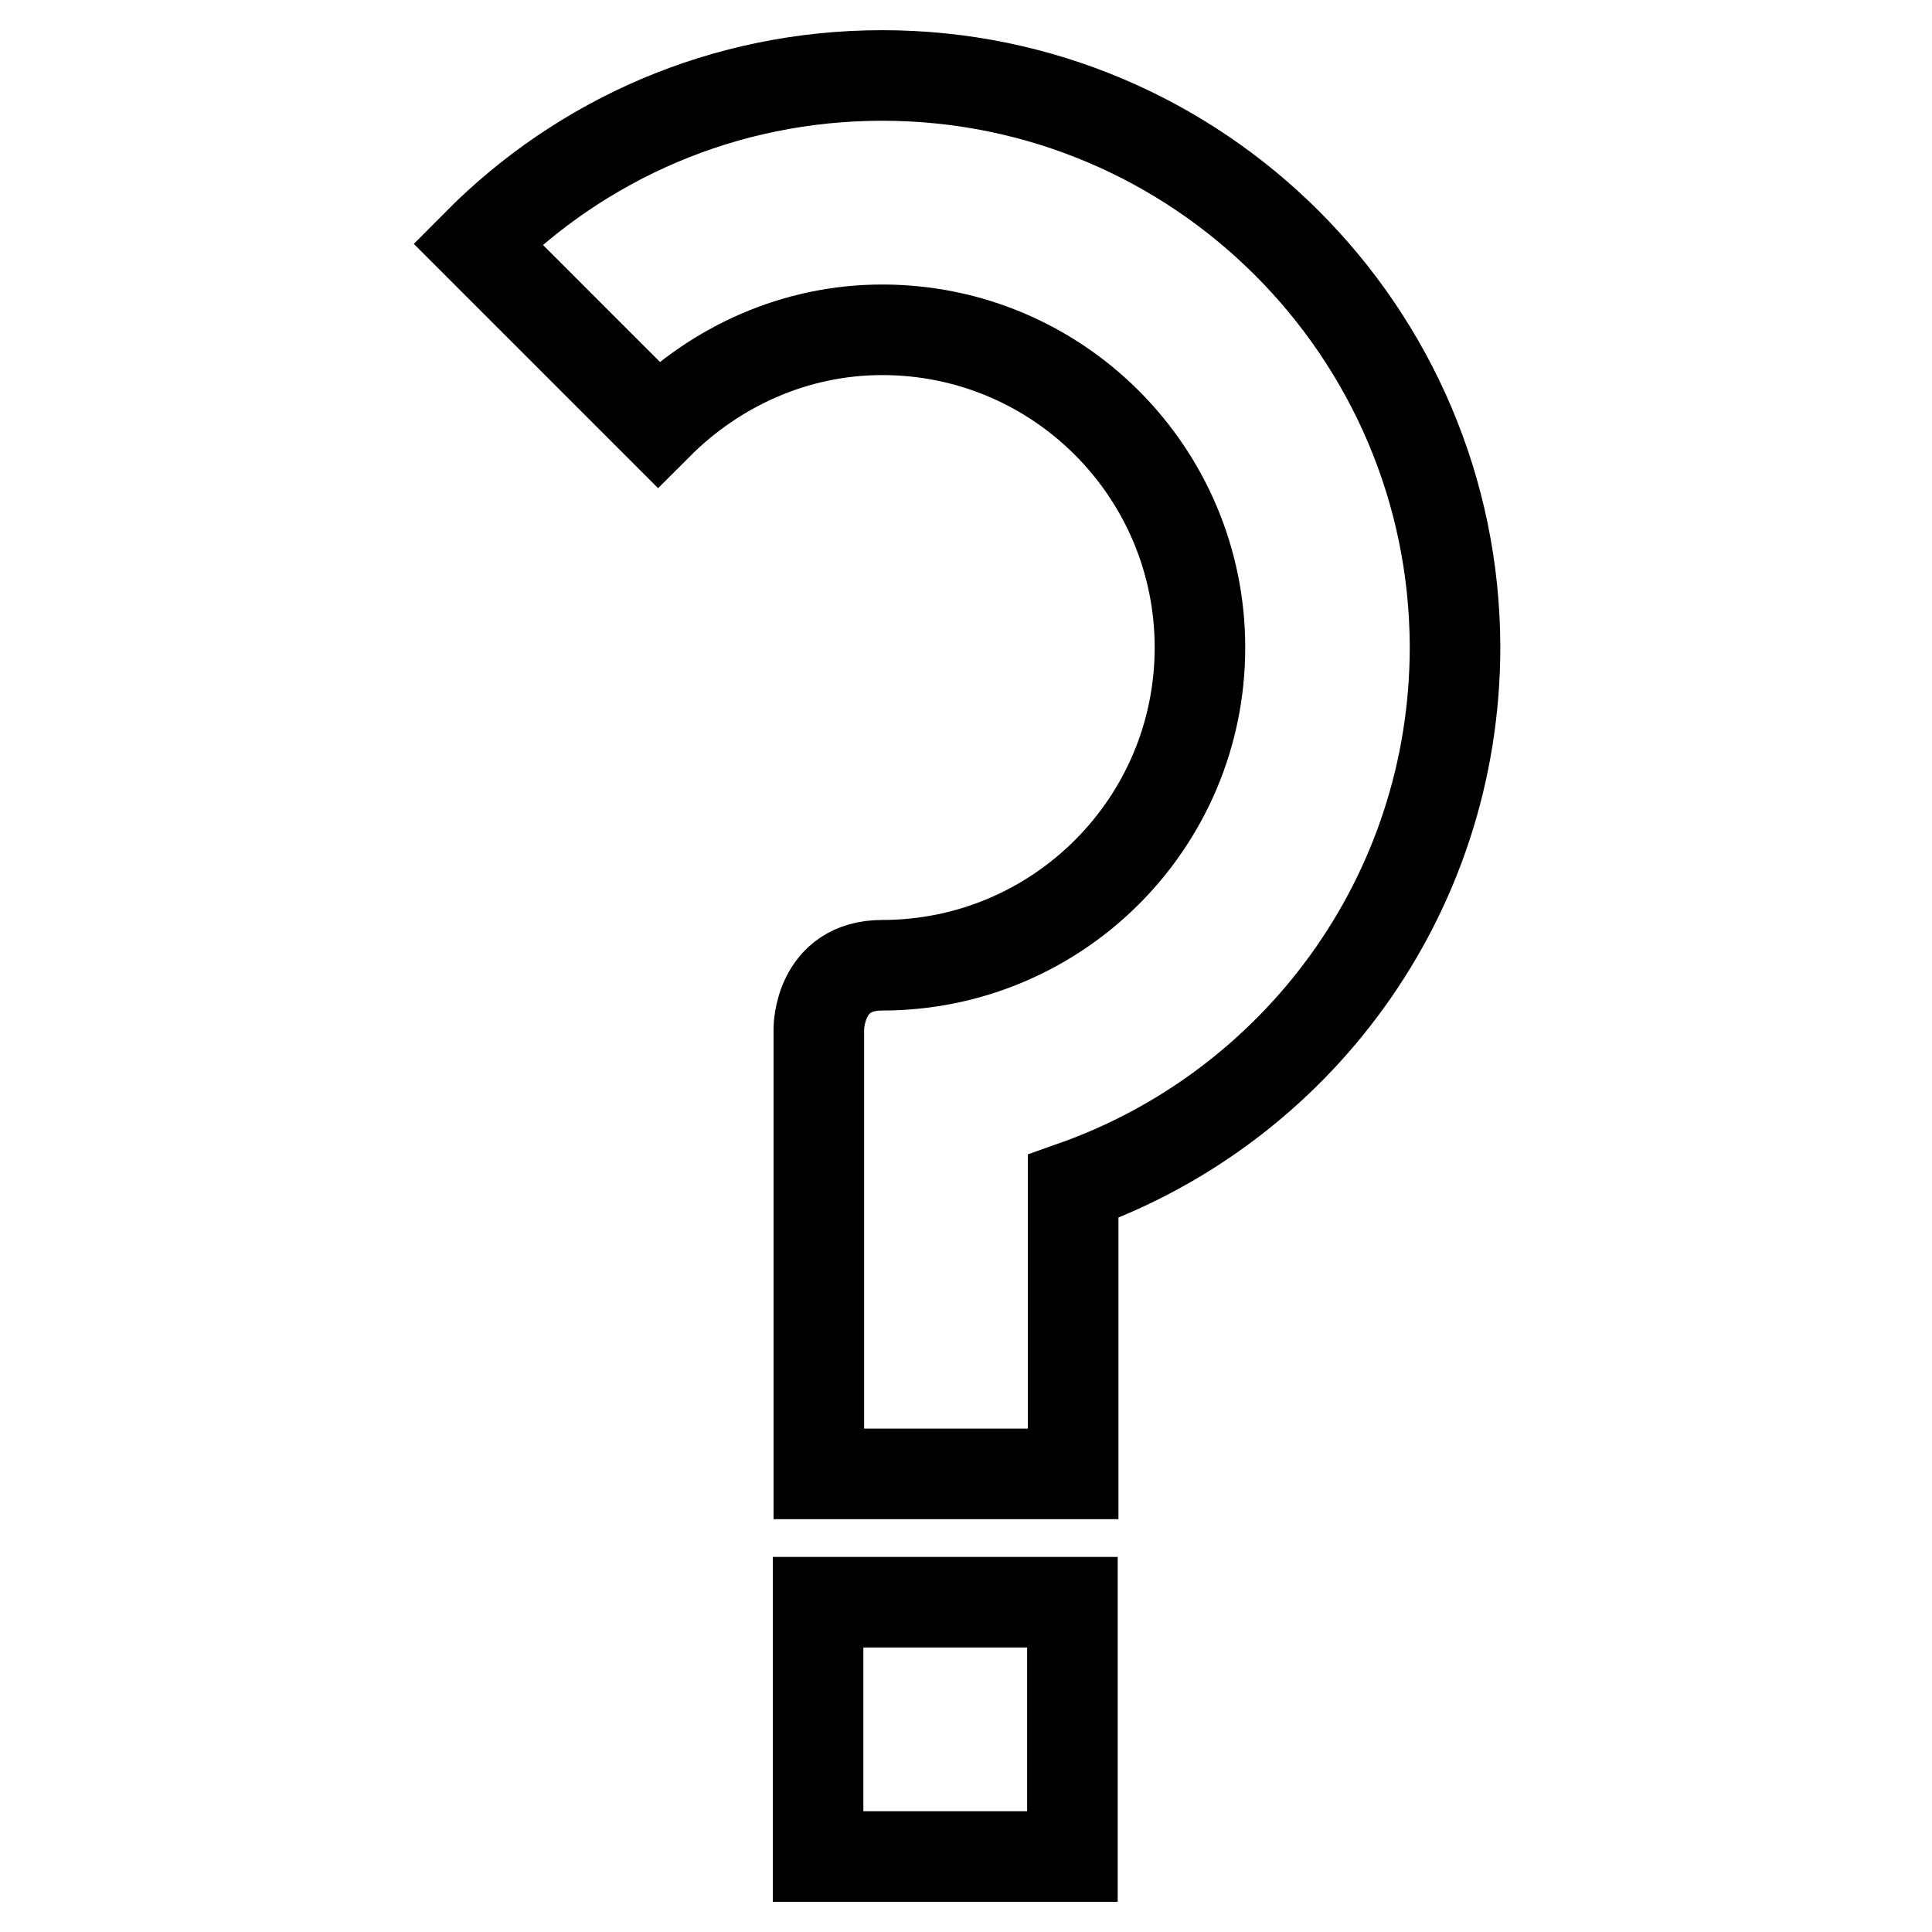
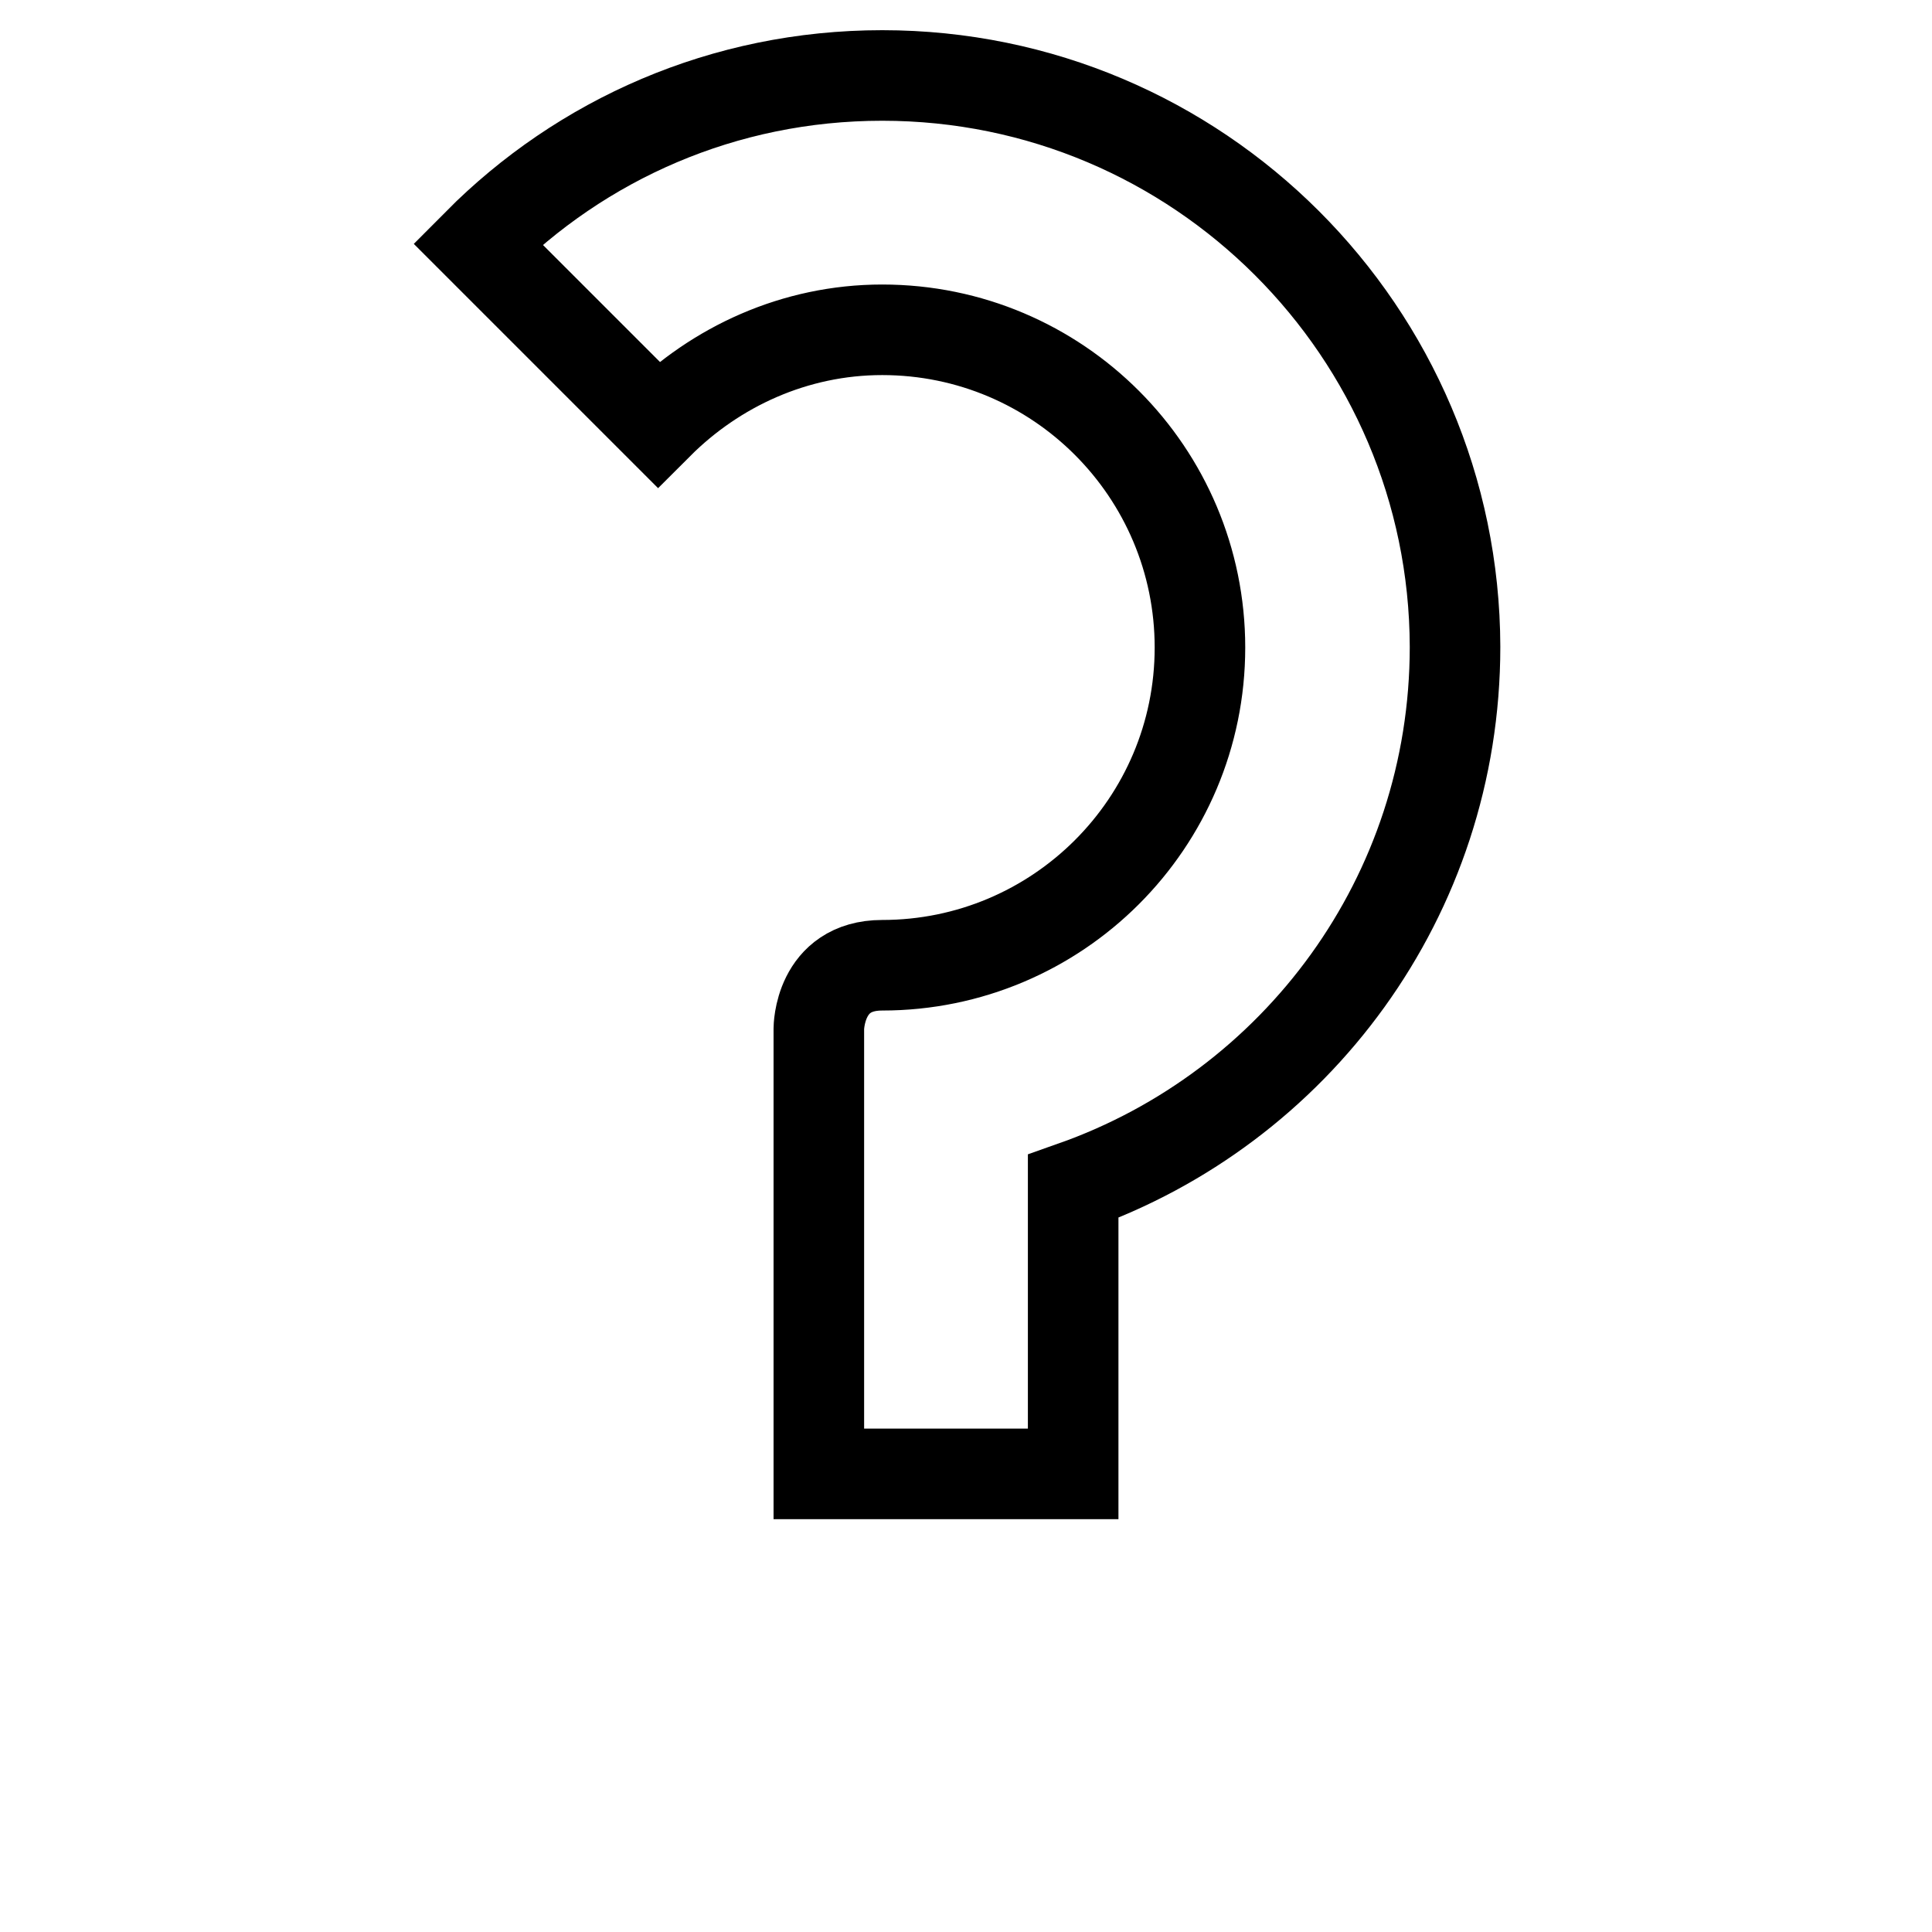
<svg xmlns="http://www.w3.org/2000/svg" version="1.1" x="0px" y="0px" viewBox="0 0 256 256" enable-background="new 0 0 256 256" xml:space="preserve">
  <g>
    <g>
      <g>
        <g>
-           <path stroke-width="12" fill-opacity="0" stroke="#000000" d="M108.4 212.3h33.7v33.7h-33.7z" />
          <path stroke-width="12" fill-opacity="0" stroke="#000000" d="M116.9,10c-21,0-39.9,8.5-53.6,22.3l23.9,23.9c7.6-7.6,18.1-12.5,29.7-12.5c23.3,0,42.1,18.9,42.1,42.1c0,23.3-18.9,42.1-42.1,42.1c-8.4,0-8.4,8.4-8.4,8.4v59h33.7v-38.1c29.5-10.4,50.6-38.4,50.6-71.5C192.7,44,158.8,10,116.9,10z" />
        </g>
      </g>
      <g />
      <g />
      <g />
      <g />
      <g />
      <g />
      <g />
      <g />
      <g />
      <g />
      <g />
      <g />
      <g />
      <g />
      <g />
    </g>
  </g>
</svg>